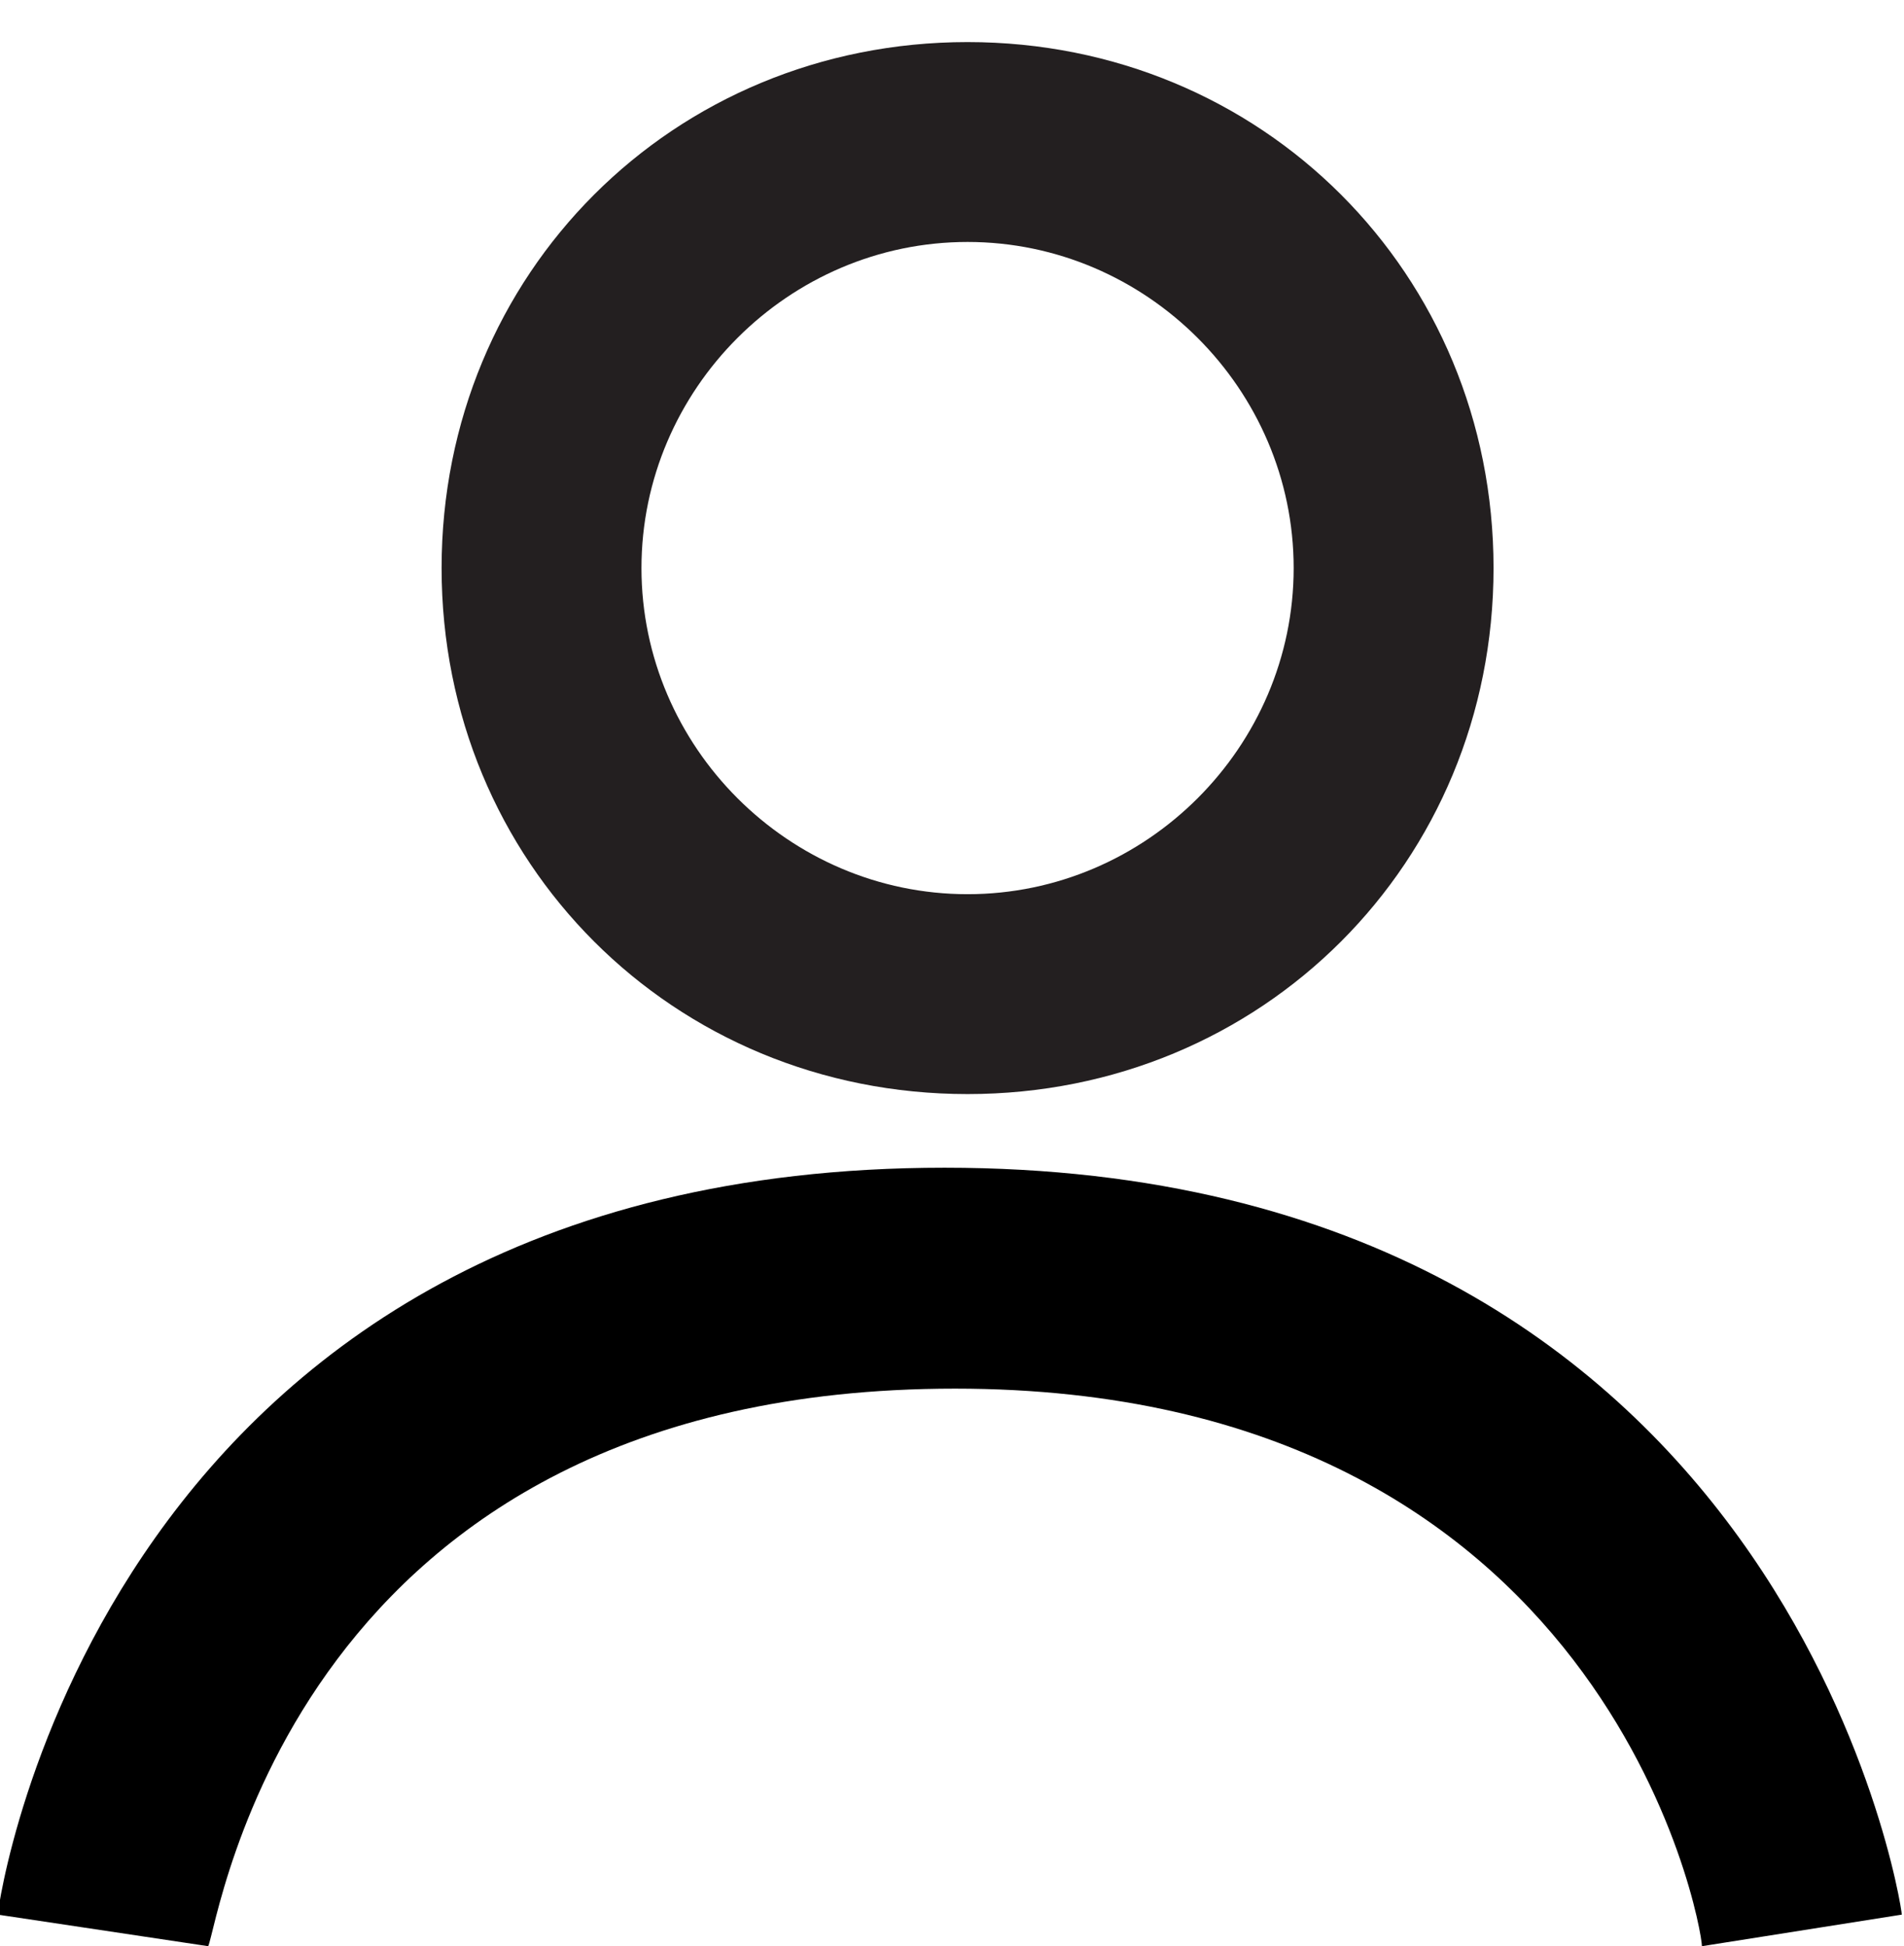
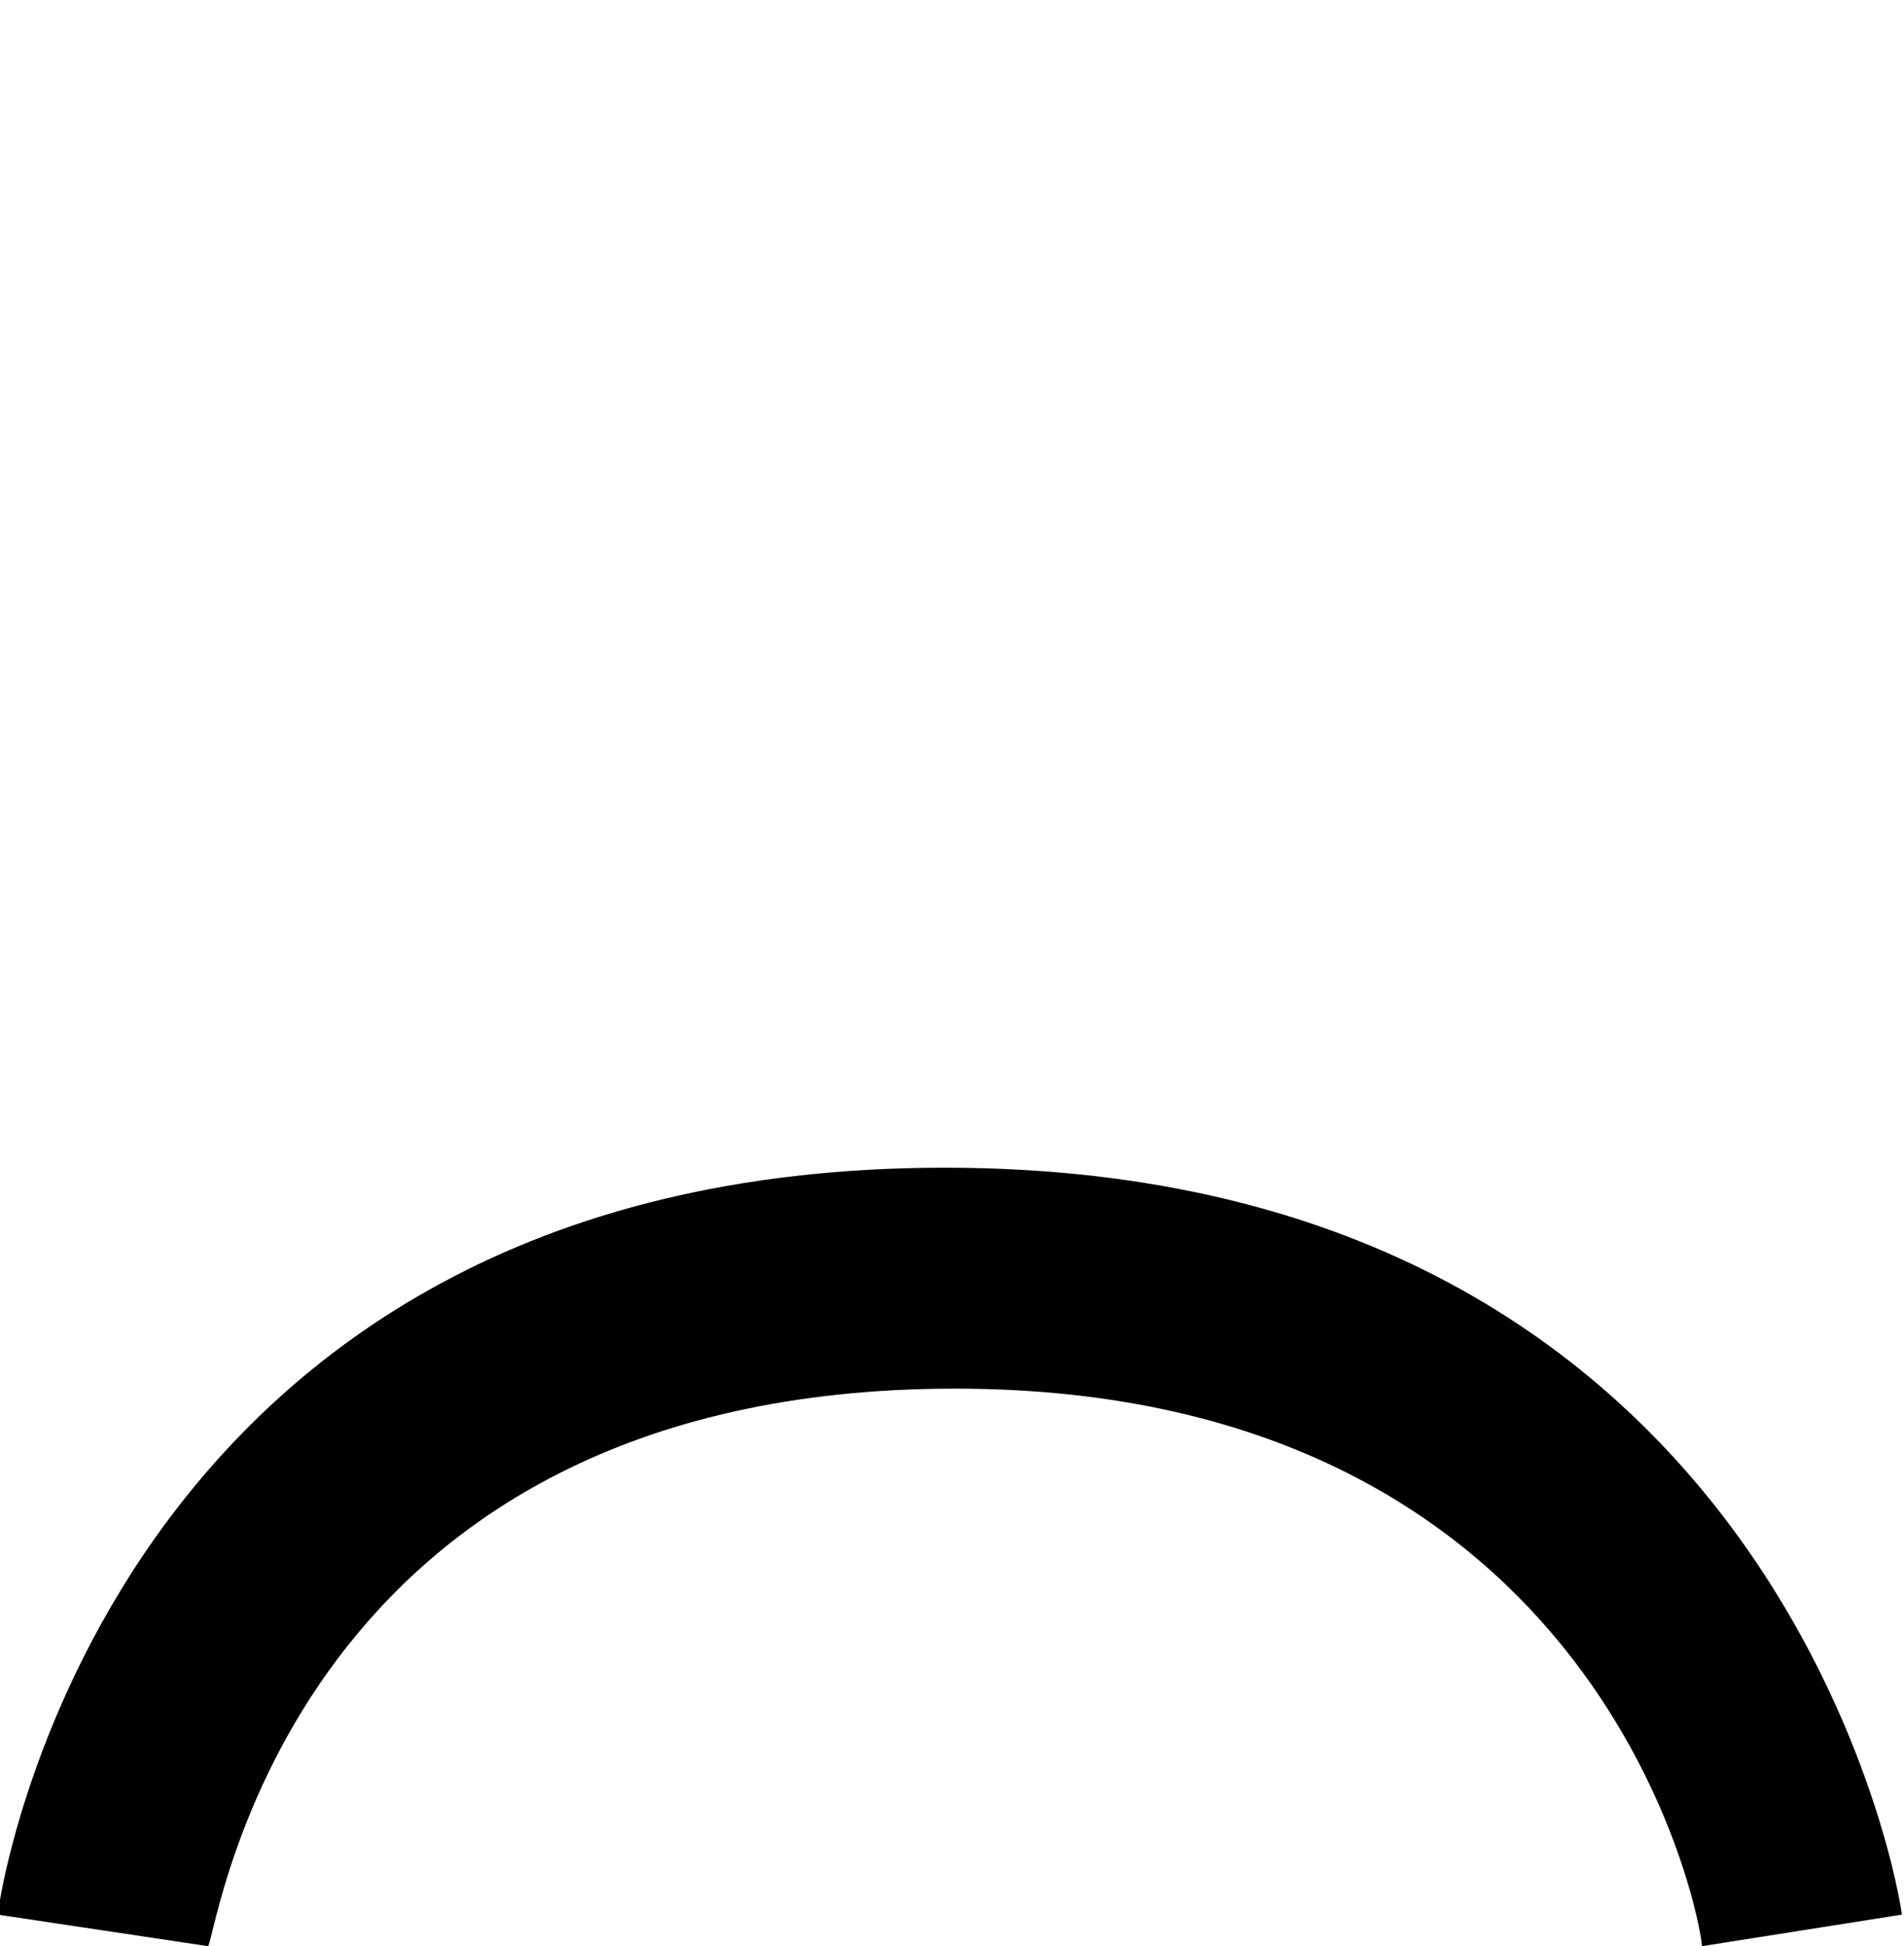
<svg xmlns="http://www.w3.org/2000/svg" version="1.1" id="Layer_1" x="0px" y="0px" width="18.1px" height="18.5px" viewBox="0 0 18.1 18.5" style="enable-background:new 0 0 18.1 18.5;" xml:space="preserve">
  <style type="text/css">
	.st0{fill:none;}
	.st1{fill:#231F20;}
</style>
  <g id="Group_66" transform="translate(-1653.021 -72)">
-     <rect id="Rectangle_97" x="1653" y="72" class="st0" width="18" height="18" />
    <g id="Path_179" transform="translate(1657.619 72.8)">
-       <path class="st1" d="M4.6,1.5c-1.7,0-3.1,1.4-3.1,3.1s1.4,3.1,3.1,3.1s3.1-1.4,3.1-3.1S6.3,1.5,4.6,1.5 M4.6-0.4c2.8,0,5,2.2,5,5    s-2.2,5-5,5s-5-2.2-5-5S1.8-0.4,4.6-0.4z" />
-     </g>
+       </g>
    <g id="Path_178">
      <path d="M1669.2,90.5c0-0.2-0.9-5.3-7.1-5.3c-6.3,0-7,5.1-7.1,5.3l-2-0.3c0-0.1,1-7.1,9-7.1c8,0,9.1,7,9.1,7.1L1669.2,90.5z" />
    </g>
  </g>
</svg>